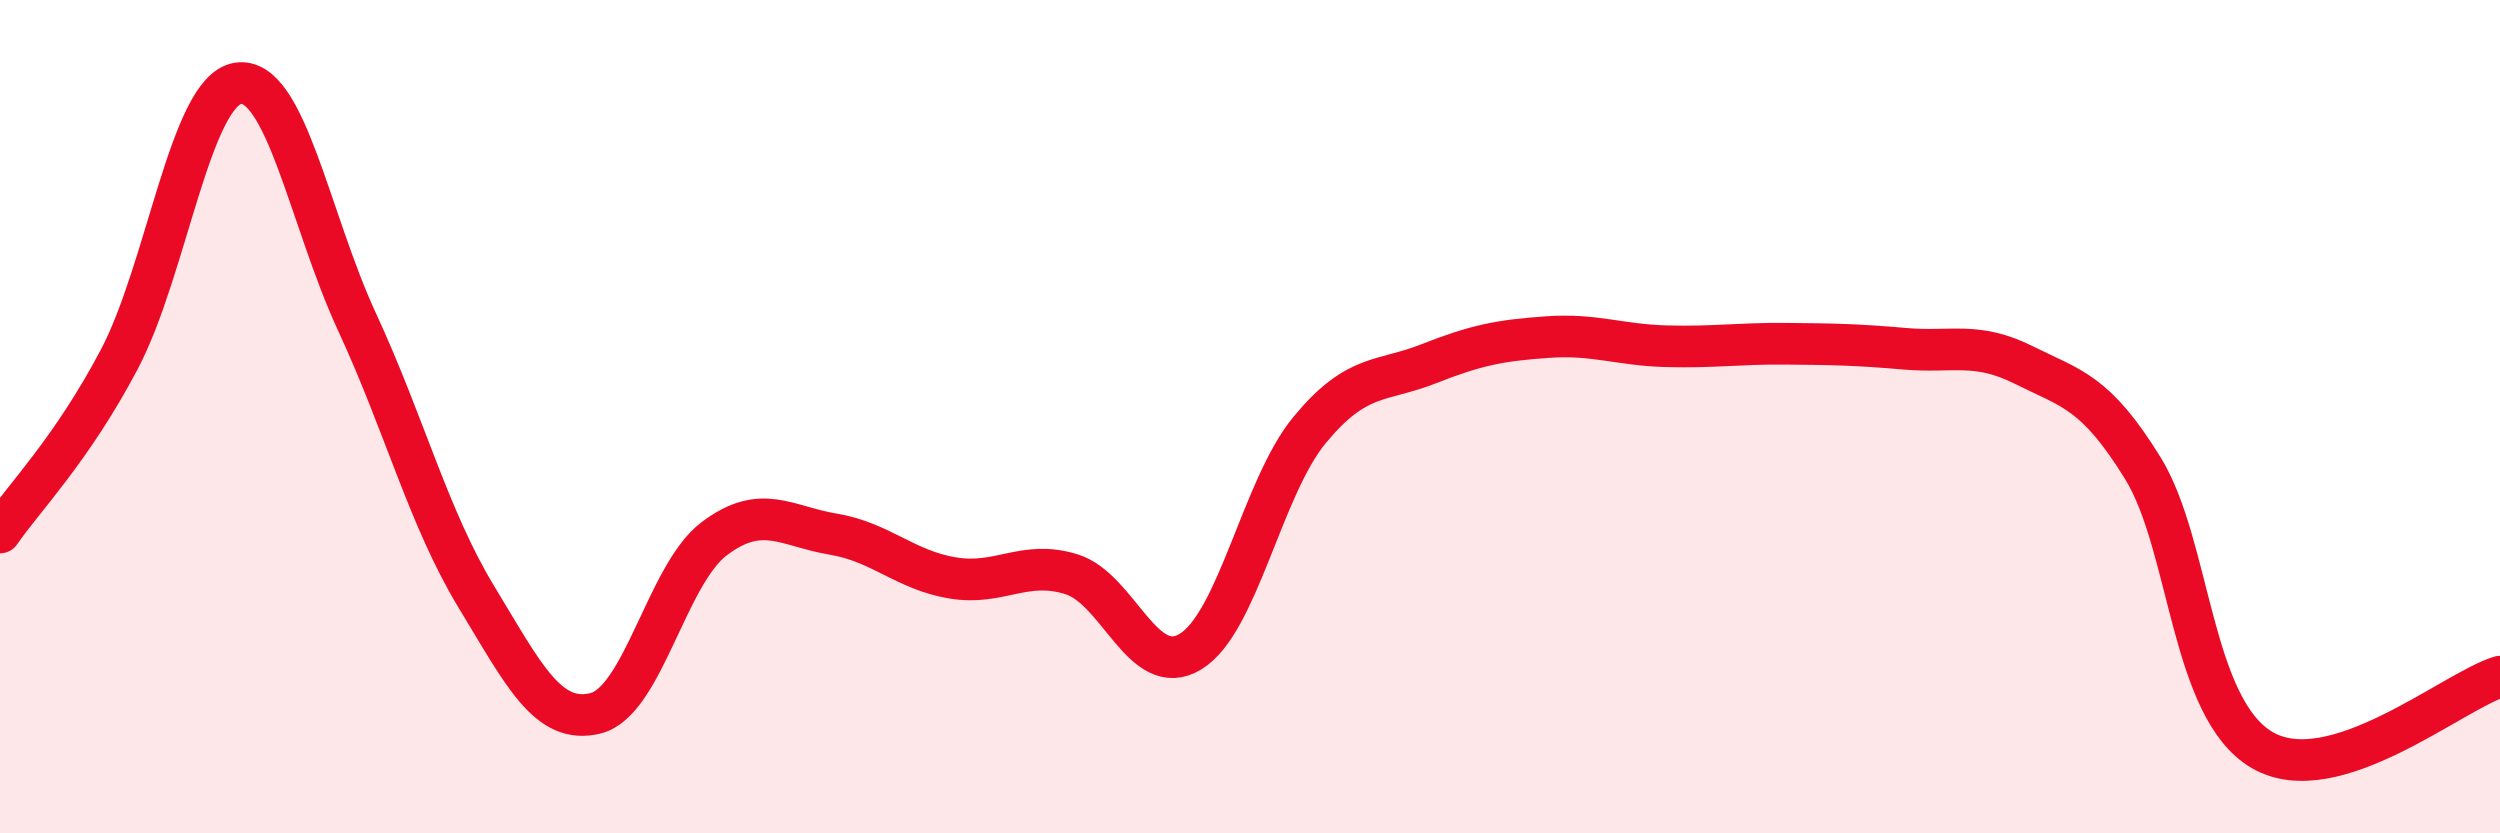
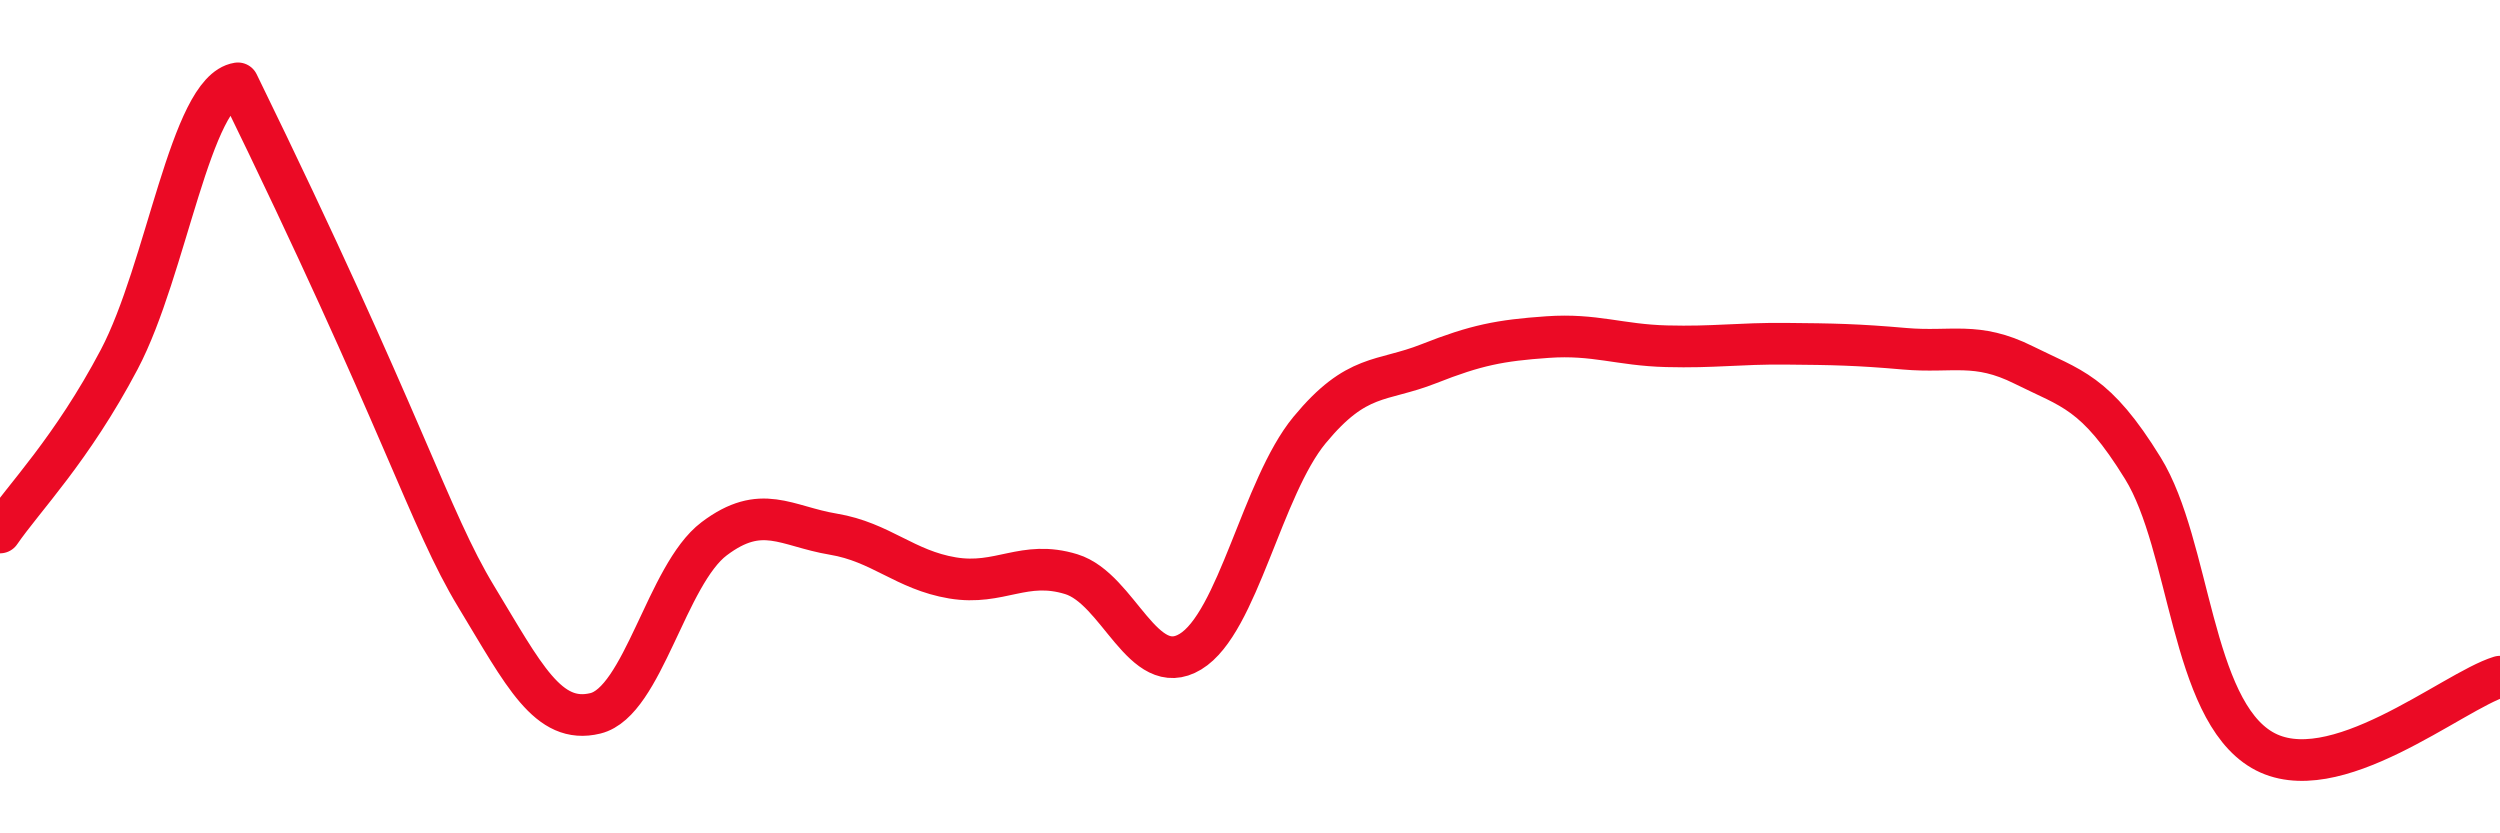
<svg xmlns="http://www.w3.org/2000/svg" width="60" height="20" viewBox="0 0 60 20">
-   <path d="M 0,12.78 C 0.57,11.95 1.72,10.79 2.86,8.63 C 4,6.47 4.57,2.18 5.71,2 C 6.85,1.82 7.43,5.27 8.57,7.73 C 9.71,10.19 10.29,12.44 11.43,14.32 C 12.57,16.2 13.15,17.4 14.29,17.12 C 15.43,16.84 16,13.79 17.14,12.93 C 18.28,12.07 18.86,12.63 20,12.82 C 21.14,13.01 21.72,13.68 22.86,13.87 C 24,14.06 24.57,13.43 25.71,13.78 C 26.85,14.13 27.43,16.33 28.57,15.64 C 29.71,14.95 30.29,11.7 31.43,10.32 C 32.57,8.94 33.15,9.18 34.29,8.73 C 35.43,8.28 36,8.17 37.14,8.09 C 38.28,8.01 38.86,8.28 40,8.31 C 41.14,8.34 41.72,8.24 42.86,8.25 C 44,8.26 44.57,8.27 45.71,8.37 C 46.85,8.47 47.43,8.19 48.57,8.76 C 49.71,9.33 50.29,9.39 51.43,11.24 C 52.57,13.09 52.58,17 54.29,18 C 56,19 58.86,16.59 60,16.24L60 20L0 20Z" fill="#EB0A25" opacity="0.1" stroke-linecap="round" stroke-linejoin="round" />
-   <path d="M 0,12.78 C 0.57,11.95 1.72,10.79 2.86,8.63 C 4,6.47 4.57,2.18 5.71,2 C 6.85,1.82 7.43,5.27 8.57,7.73 C 9.71,10.19 10.29,12.44 11.43,14.32 C 12.57,16.2 13.15,17.4 14.29,17.12 C 15.43,16.84 16,13.79 17.14,12.93 C 18.28,12.07 18.86,12.63 20,12.82 C 21.14,13.01 21.72,13.68 22.86,13.87 C 24,14.06 24.57,13.43 25.71,13.78 C 26.85,14.13 27.43,16.33 28.57,15.64 C 29.71,14.95 30.29,11.7 31.43,10.32 C 32.57,8.94 33.15,9.18 34.29,8.73 C 35.43,8.28 36,8.17 37.14,8.09 C 38.28,8.01 38.86,8.28 40,8.31 C 41.14,8.34 41.72,8.24 42.86,8.25 C 44,8.26 44.57,8.27 45.71,8.37 C 46.85,8.47 47.43,8.19 48.57,8.76 C 49.71,9.33 50.29,9.39 51.43,11.24 C 52.57,13.09 52.58,17 54.29,18 C 56,19 58.86,16.59 60,16.24" stroke="#EB0A25" stroke-width="1" fill="none" stroke-linecap="round" stroke-linejoin="round" />
+   <path d="M 0,12.78 C 0.57,11.95 1.72,10.79 2.86,8.63 C 4,6.47 4.57,2.18 5.71,2 C 9.71,10.19 10.29,12.44 11.43,14.32 C 12.57,16.2 13.15,17.4 14.29,17.12 C 15.43,16.84 16,13.79 17.14,12.93 C 18.28,12.07 18.86,12.63 20,12.82 C 21.14,13.01 21.72,13.68 22.86,13.87 C 24,14.06 24.57,13.43 25.71,13.78 C 26.85,14.13 27.43,16.33 28.57,15.64 C 29.71,14.95 30.29,11.7 31.43,10.32 C 32.57,8.94 33.15,9.18 34.29,8.73 C 35.43,8.28 36,8.17 37.14,8.09 C 38.28,8.01 38.86,8.28 40,8.31 C 41.14,8.34 41.72,8.24 42.86,8.25 C 44,8.26 44.57,8.27 45.71,8.37 C 46.85,8.47 47.43,8.19 48.57,8.76 C 49.71,9.33 50.29,9.39 51.43,11.24 C 52.57,13.09 52.58,17 54.29,18 C 56,19 58.86,16.59 60,16.24" stroke="#EB0A25" stroke-width="1" fill="none" stroke-linecap="round" stroke-linejoin="round" />
</svg>